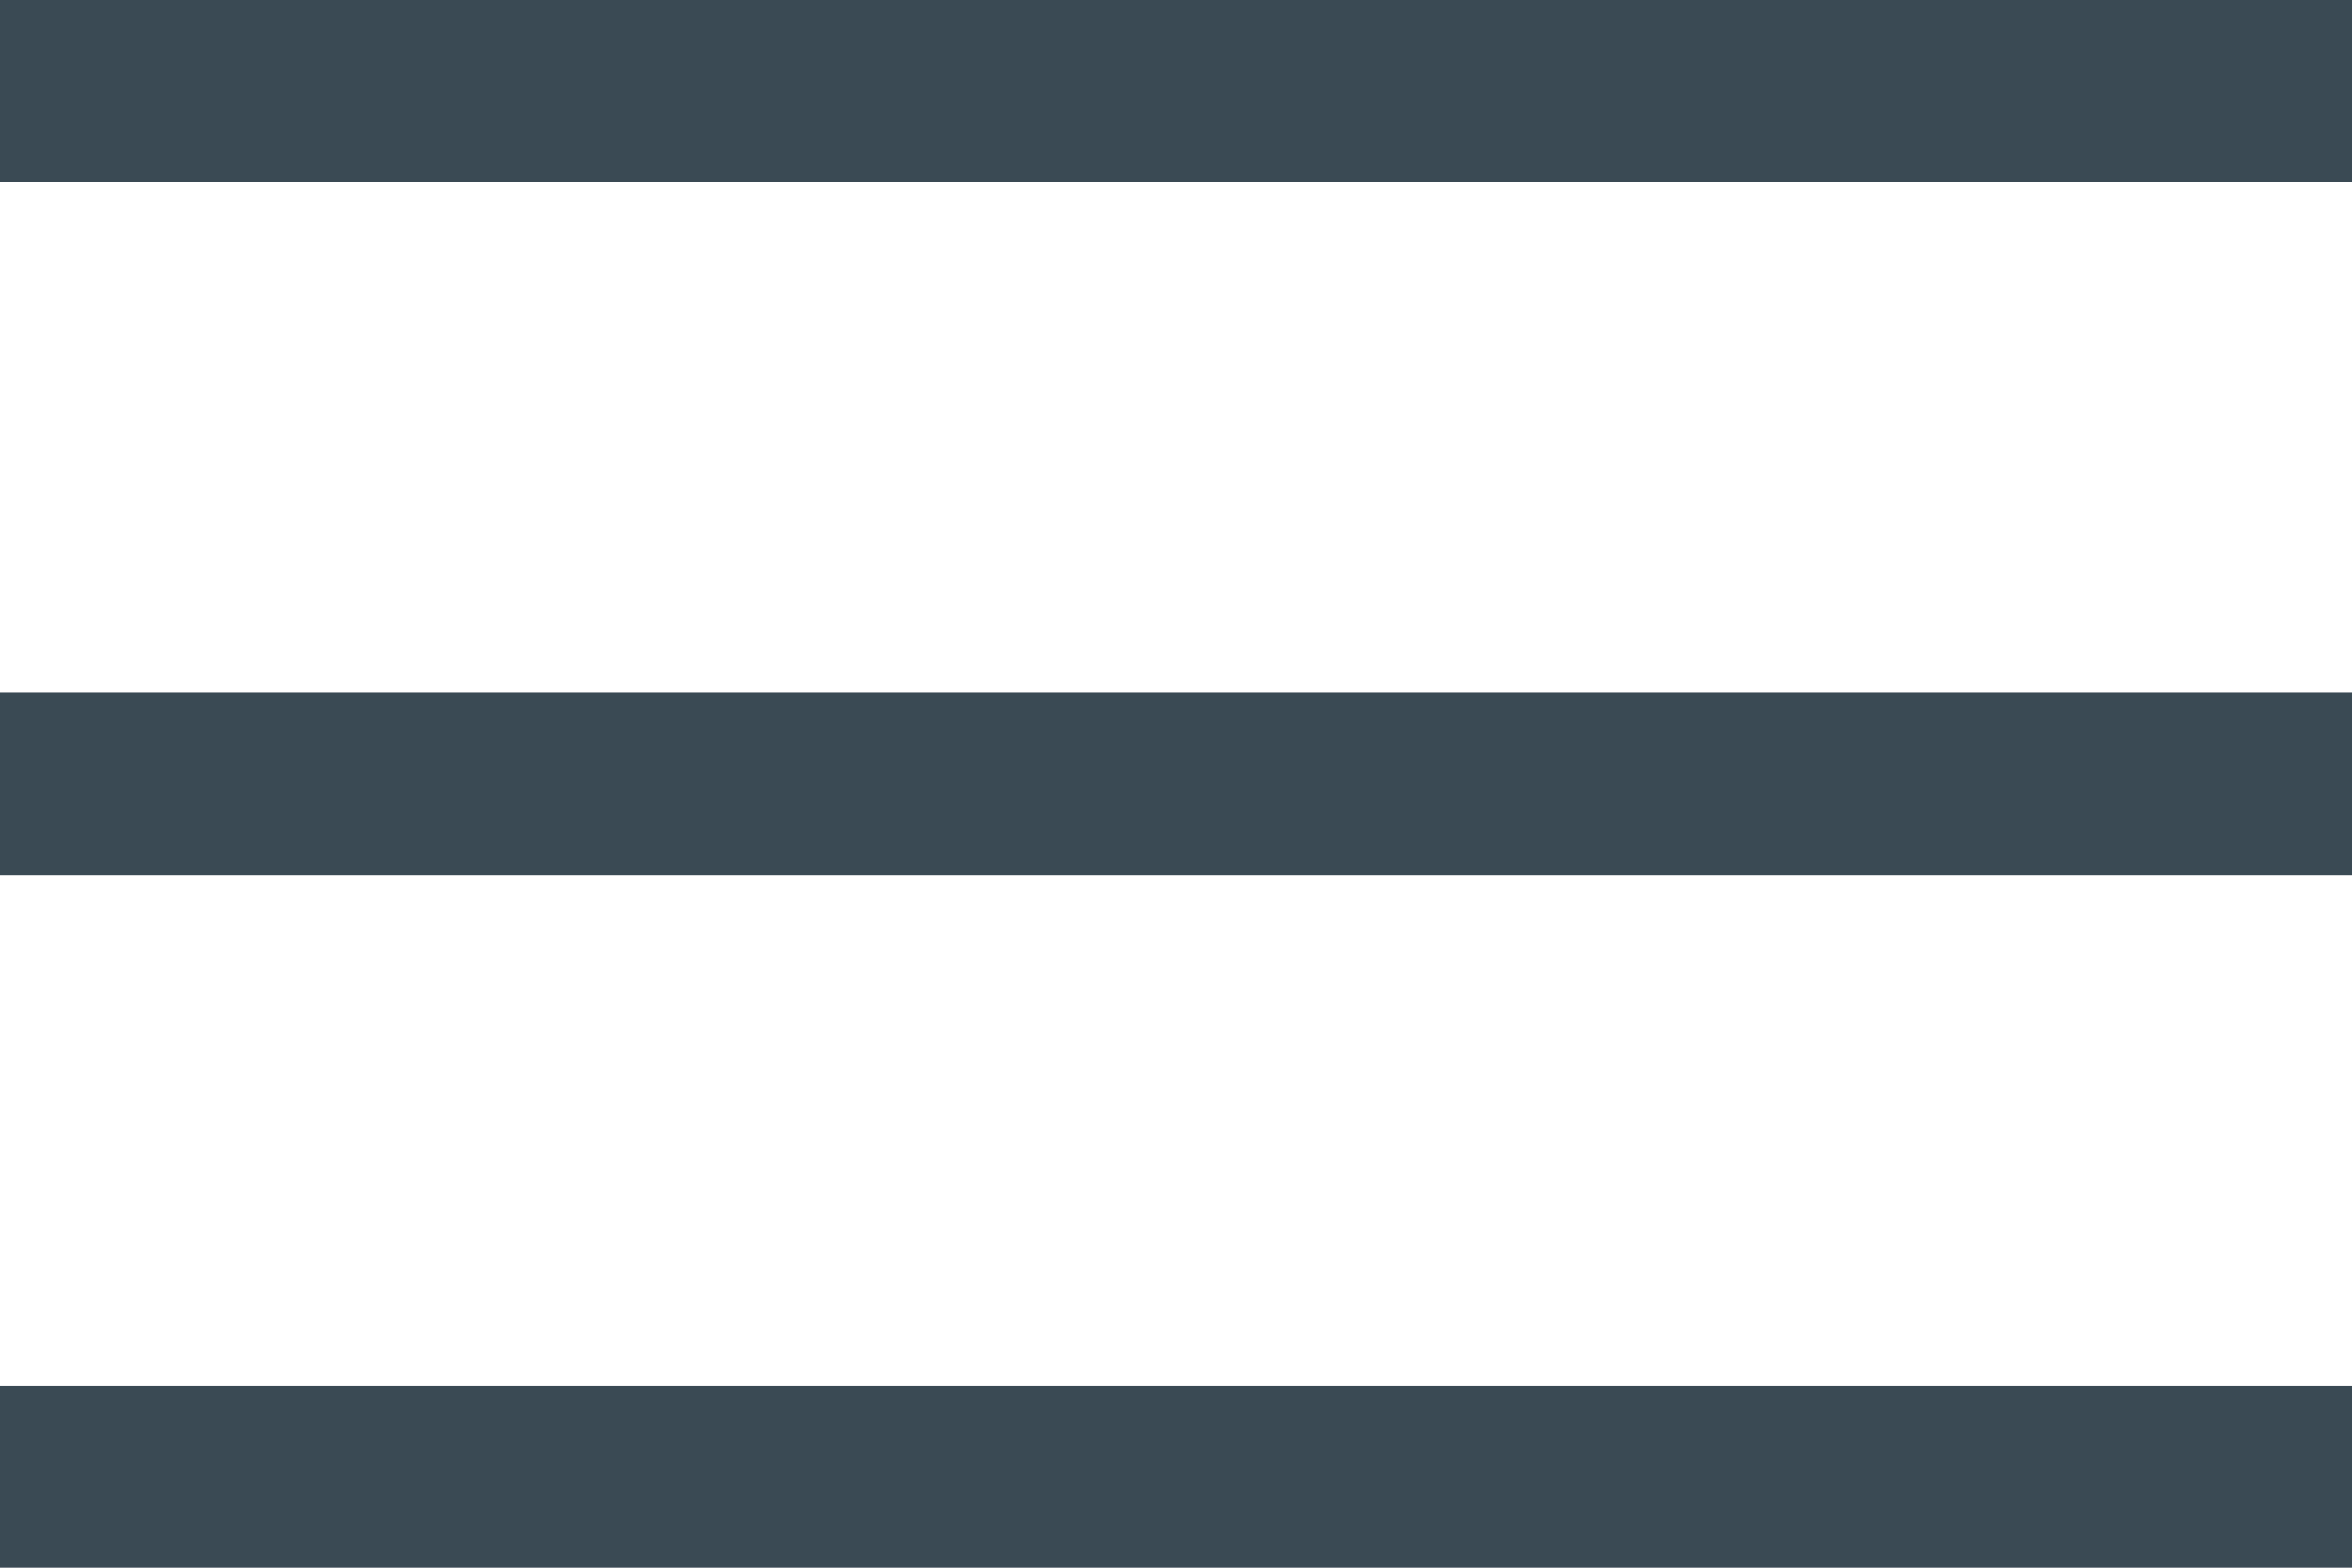
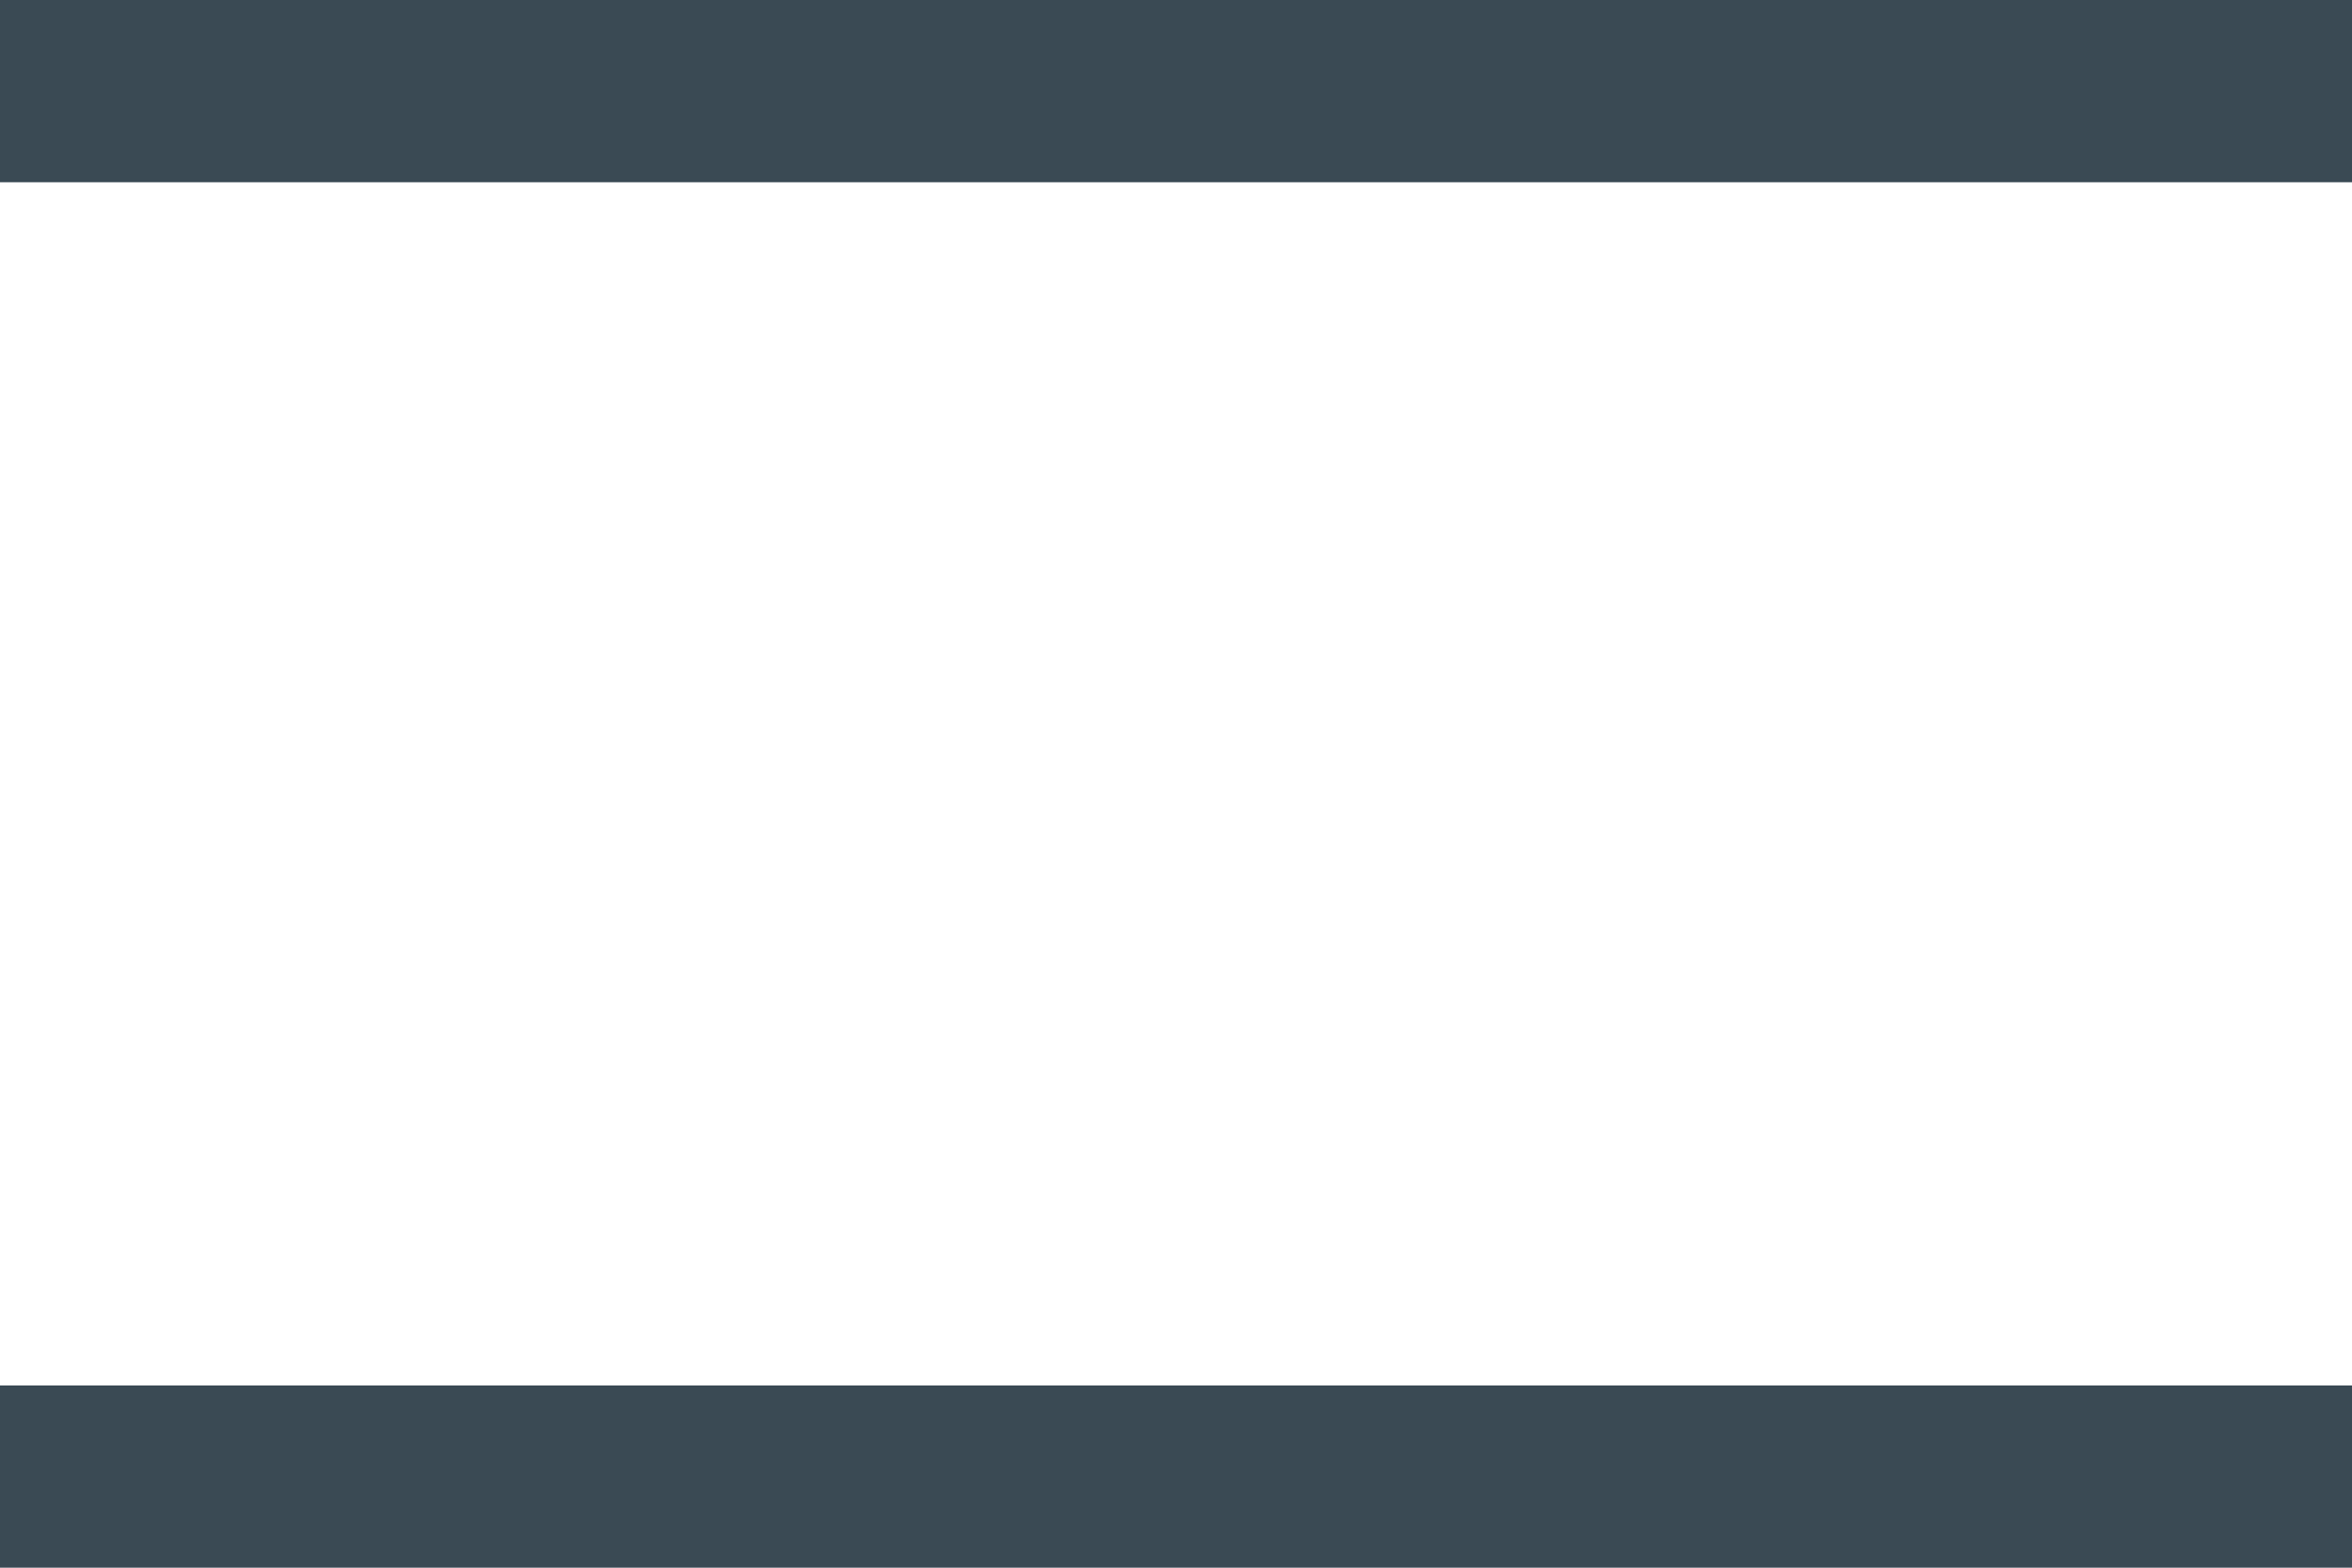
<svg xmlns="http://www.w3.org/2000/svg" width="24px" height="16px" viewBox="0 0 24 16" version="1.1">
  <title>B79622D1-3C5F-4041-8AB5-624A24C74350</title>
  <g id="Taxonomy" stroke="none" stroke-width="1" fill="none" fill-rule="evenodd">
    <g id="Taxonomy-icons-and-assets" transform="translate(-239, -661)" fill="#3A4A54" fill-rule="nonzero">
      <g id="Group-2" transform="translate(239, 661)">
-         <polygon id="Line-2-Copy" points="24 7.07 24 8.93 0 8.93 0 7.07" />
        <polygon id="Line-2-Copy-2" points="24 14.14 24 16 0 16 0 14.14" />
        <polygon id="Line-2" points="24 0 24 1.86 0 1.86 0 0" />
      </g>
    </g>
  </g>
</svg>